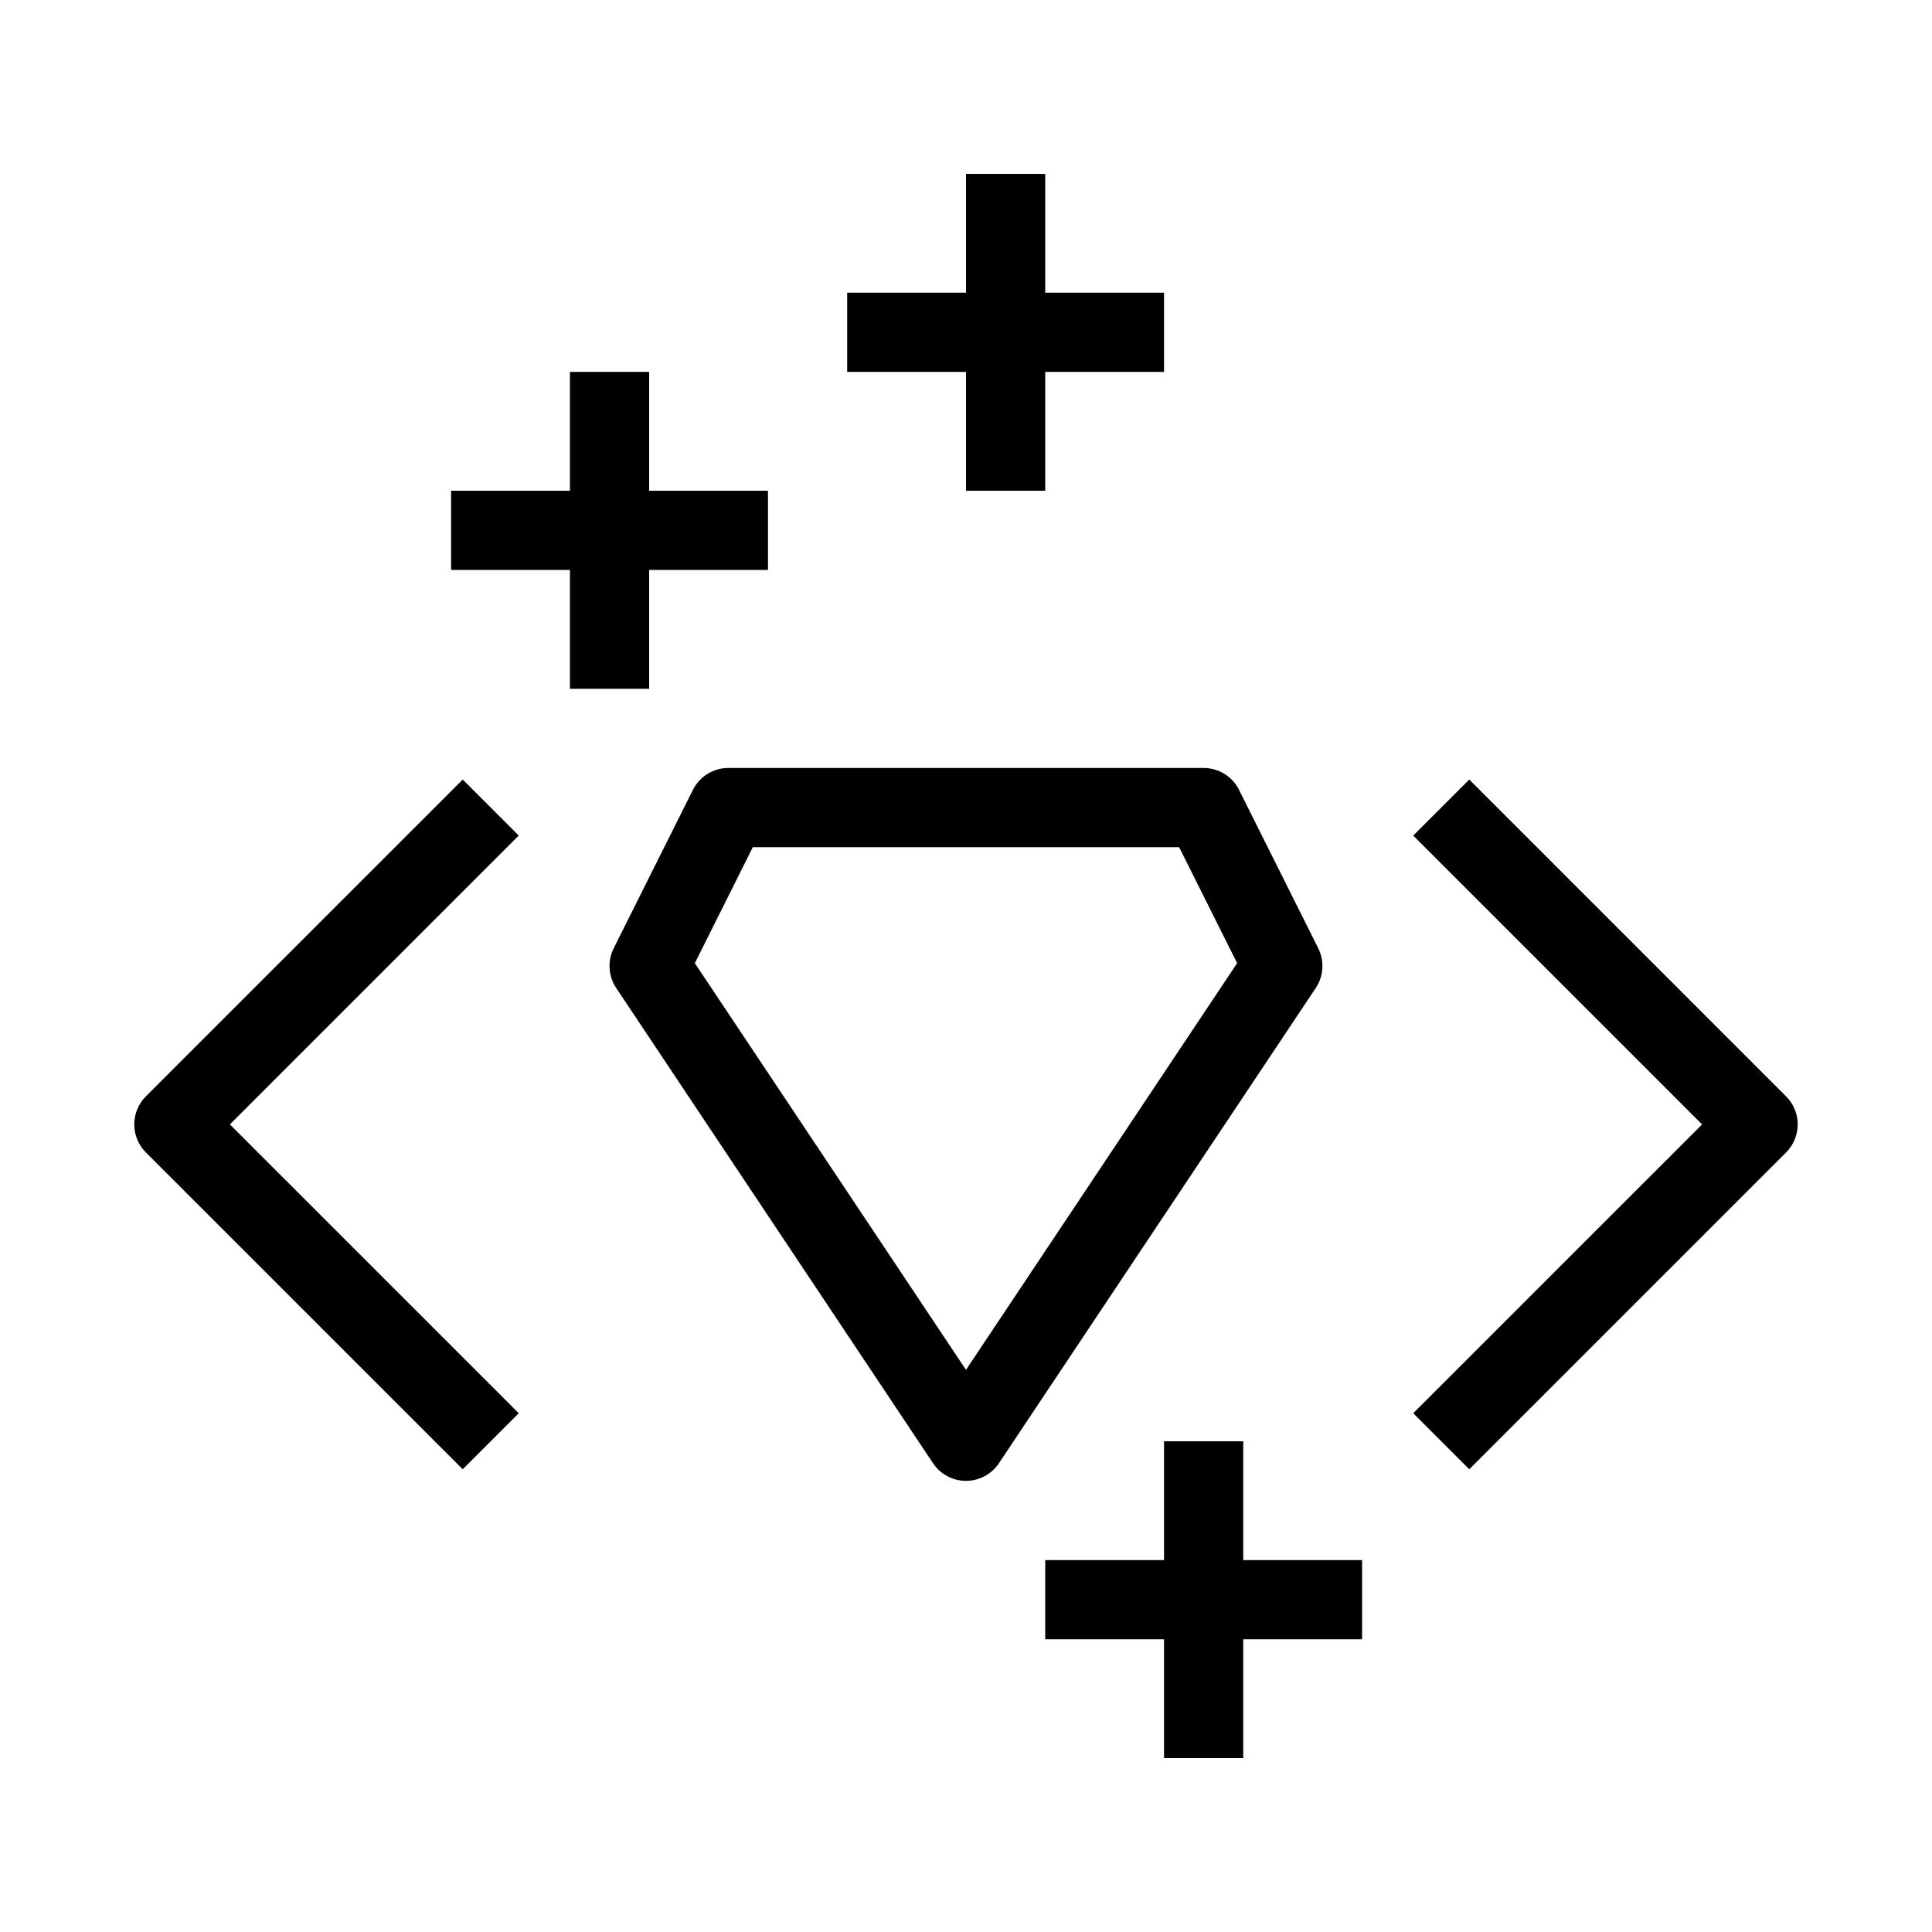
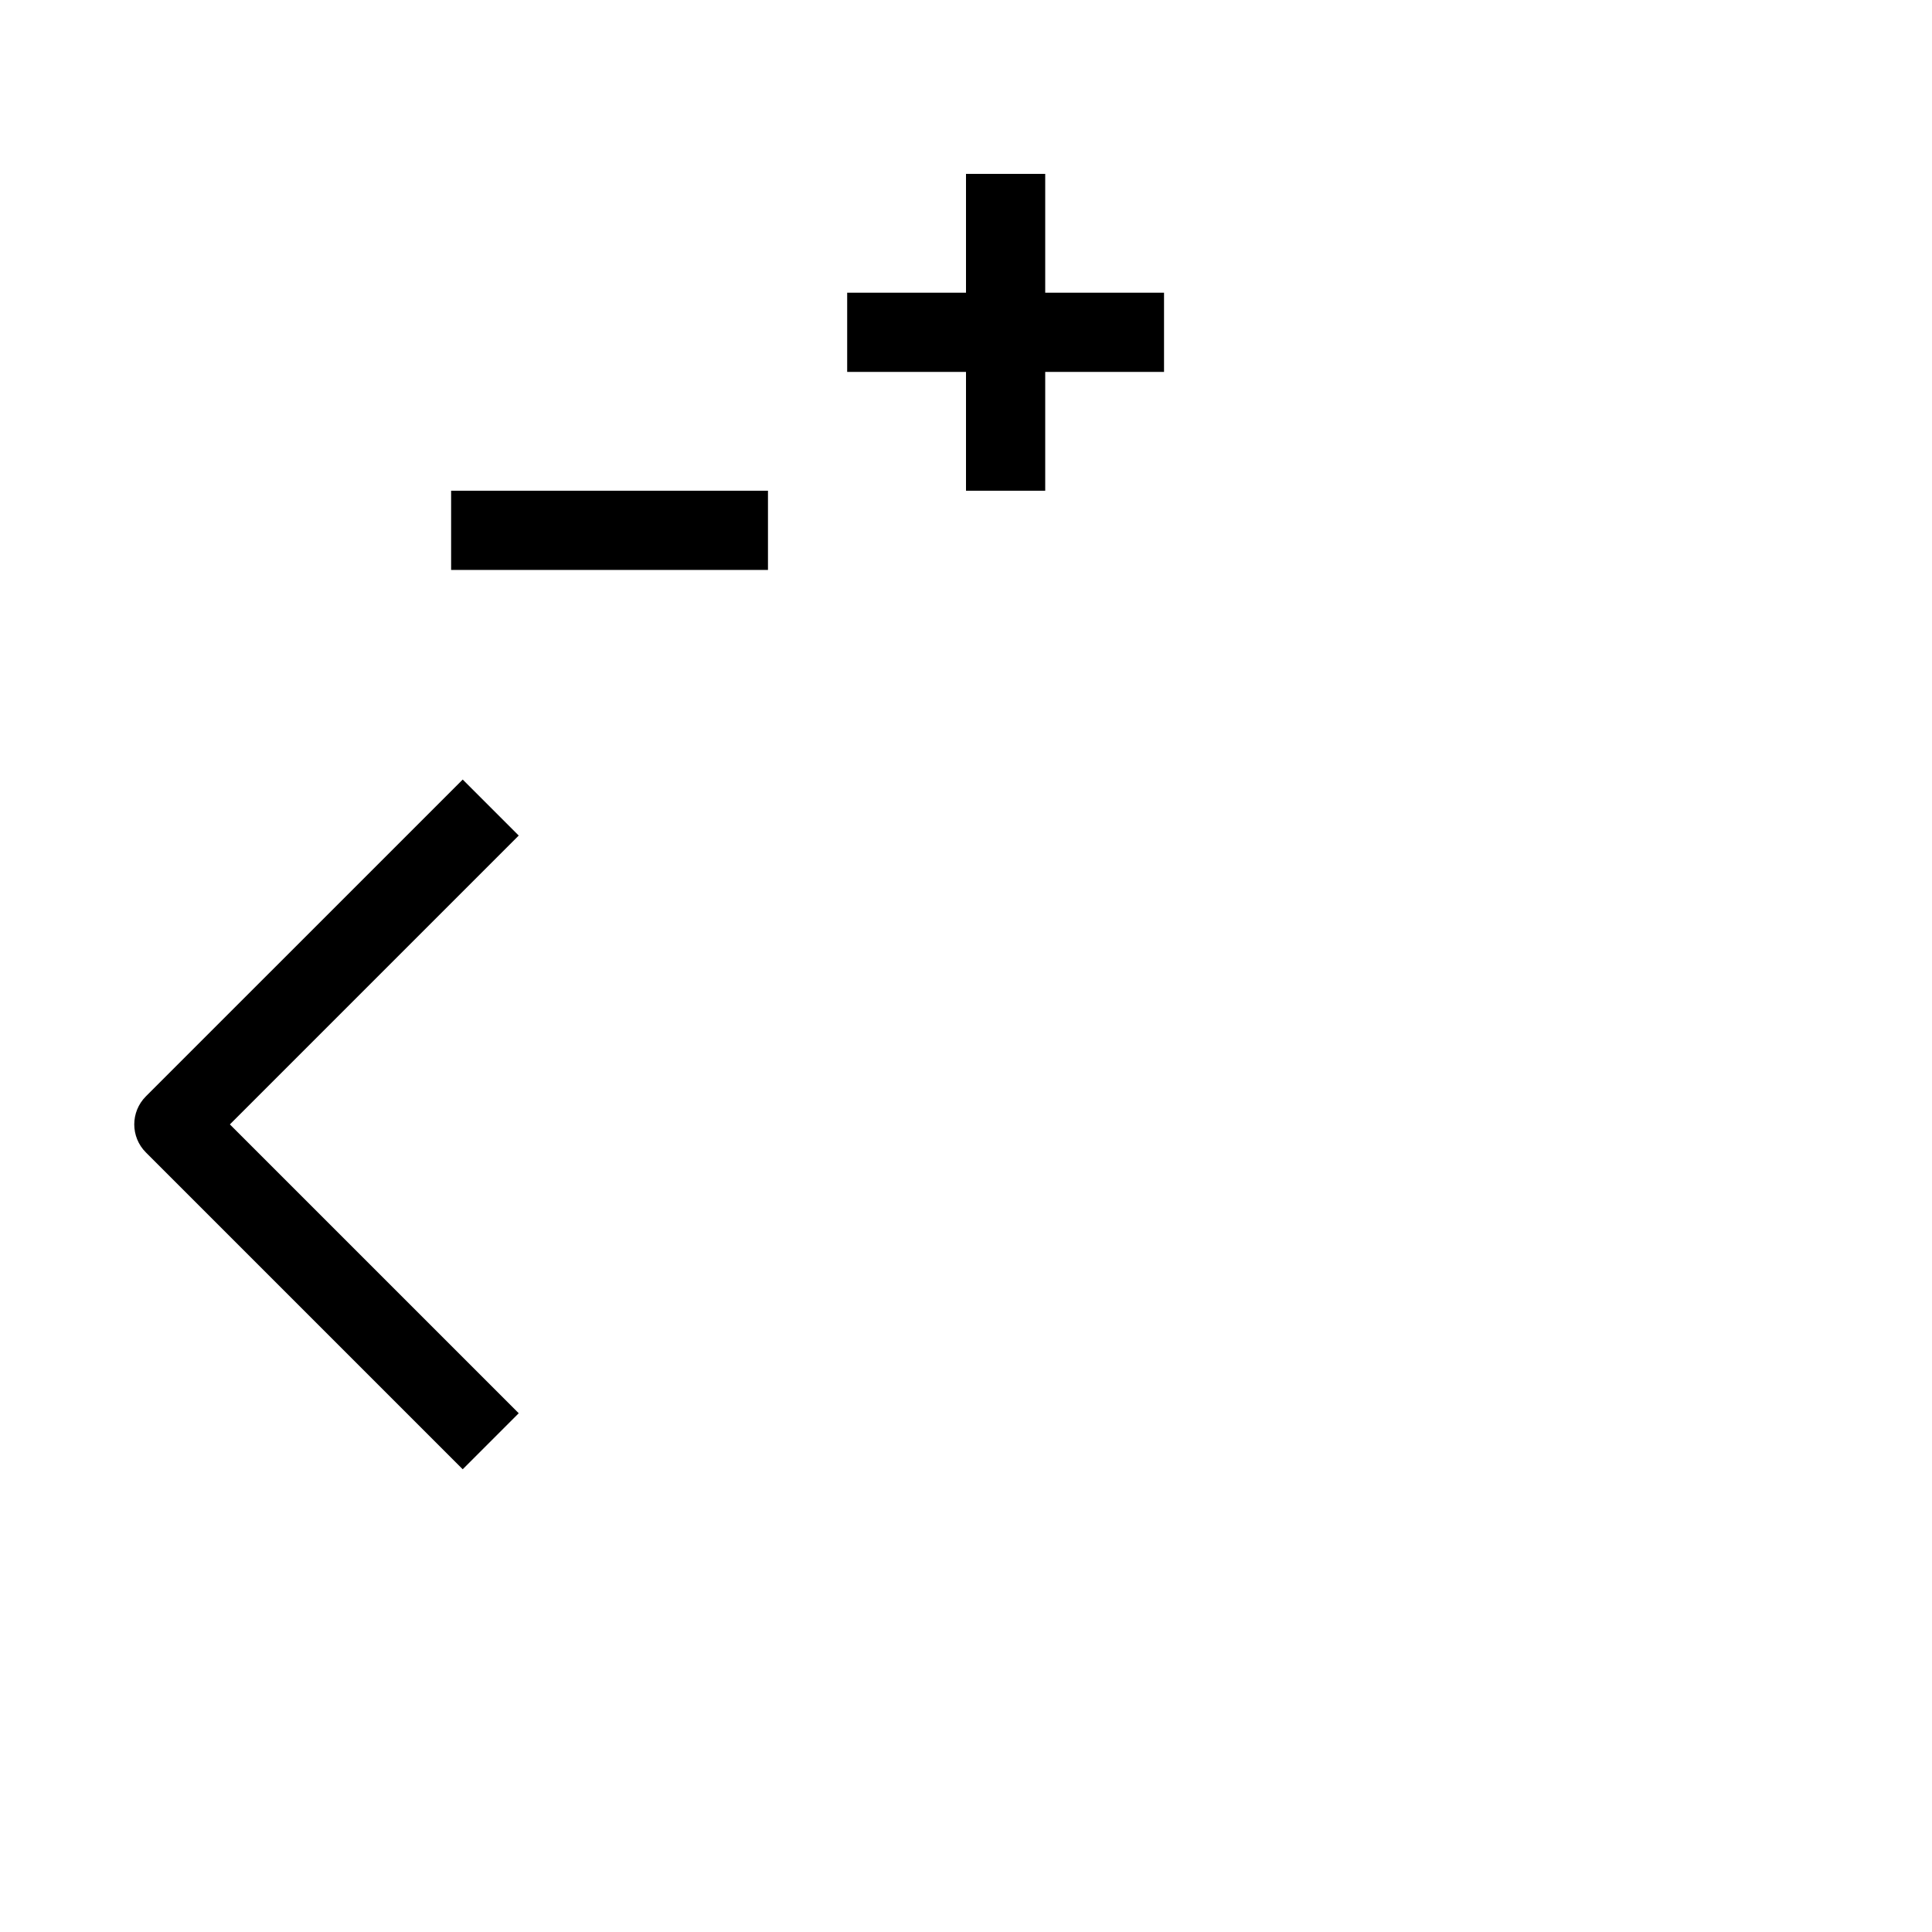
<svg xmlns="http://www.w3.org/2000/svg" fill="#000000" width="800px" height="800px" version="1.1" viewBox="144 144 512 512">
  <g fill-rule="evenodd">
    <path d="m204.92 441.98 76.547-76.547-14.844-14.844-83.969 83.965c-4.098 4.102-4.098 10.746 0 14.848l83.969 83.969 14.844-14.848z" />
-     <path d="m595.07 441.98-76.547-76.547 14.848-14.844 83.969 83.965c4.098 4.102 4.098 10.746 0 14.848l-83.969 83.969-14.848-14.848z" />
-     <path d="m327.63 353.32c1.781-3.555 5.414-5.801 9.391-5.801h125.95c3.973 0 7.609 2.246 9.387 5.801l20.992 41.984c1.684 3.371 1.434 7.383-0.656 10.516l-83.969 125.95c-1.945 2.918-5.223 4.672-8.73 4.672-3.512 0-6.789-1.754-8.734-4.672l-83.969-125.95c-2.09-3.133-2.34-7.144-0.656-10.516zm15.875 15.191-15.367 30.734 71.859 107.78 71.855-107.78-15.367-30.734z" />
-     <path d="m295.04 326.53v-83.969h20.992v83.969z" />
    <path d="m400 274.05v-83.969h20.992v83.969z" />
-     <path d="m452.48 609.92v-83.969h20.992v83.969z" />
    <path d="m347.52 295.04h-83.969v-20.992h83.969z" />
    <path d="m452.48 242.56h-83.969v-20.992h83.969z" />
-     <path d="m504.96 578.43h-83.965v-20.992h83.965z" />
  </g>
</svg>